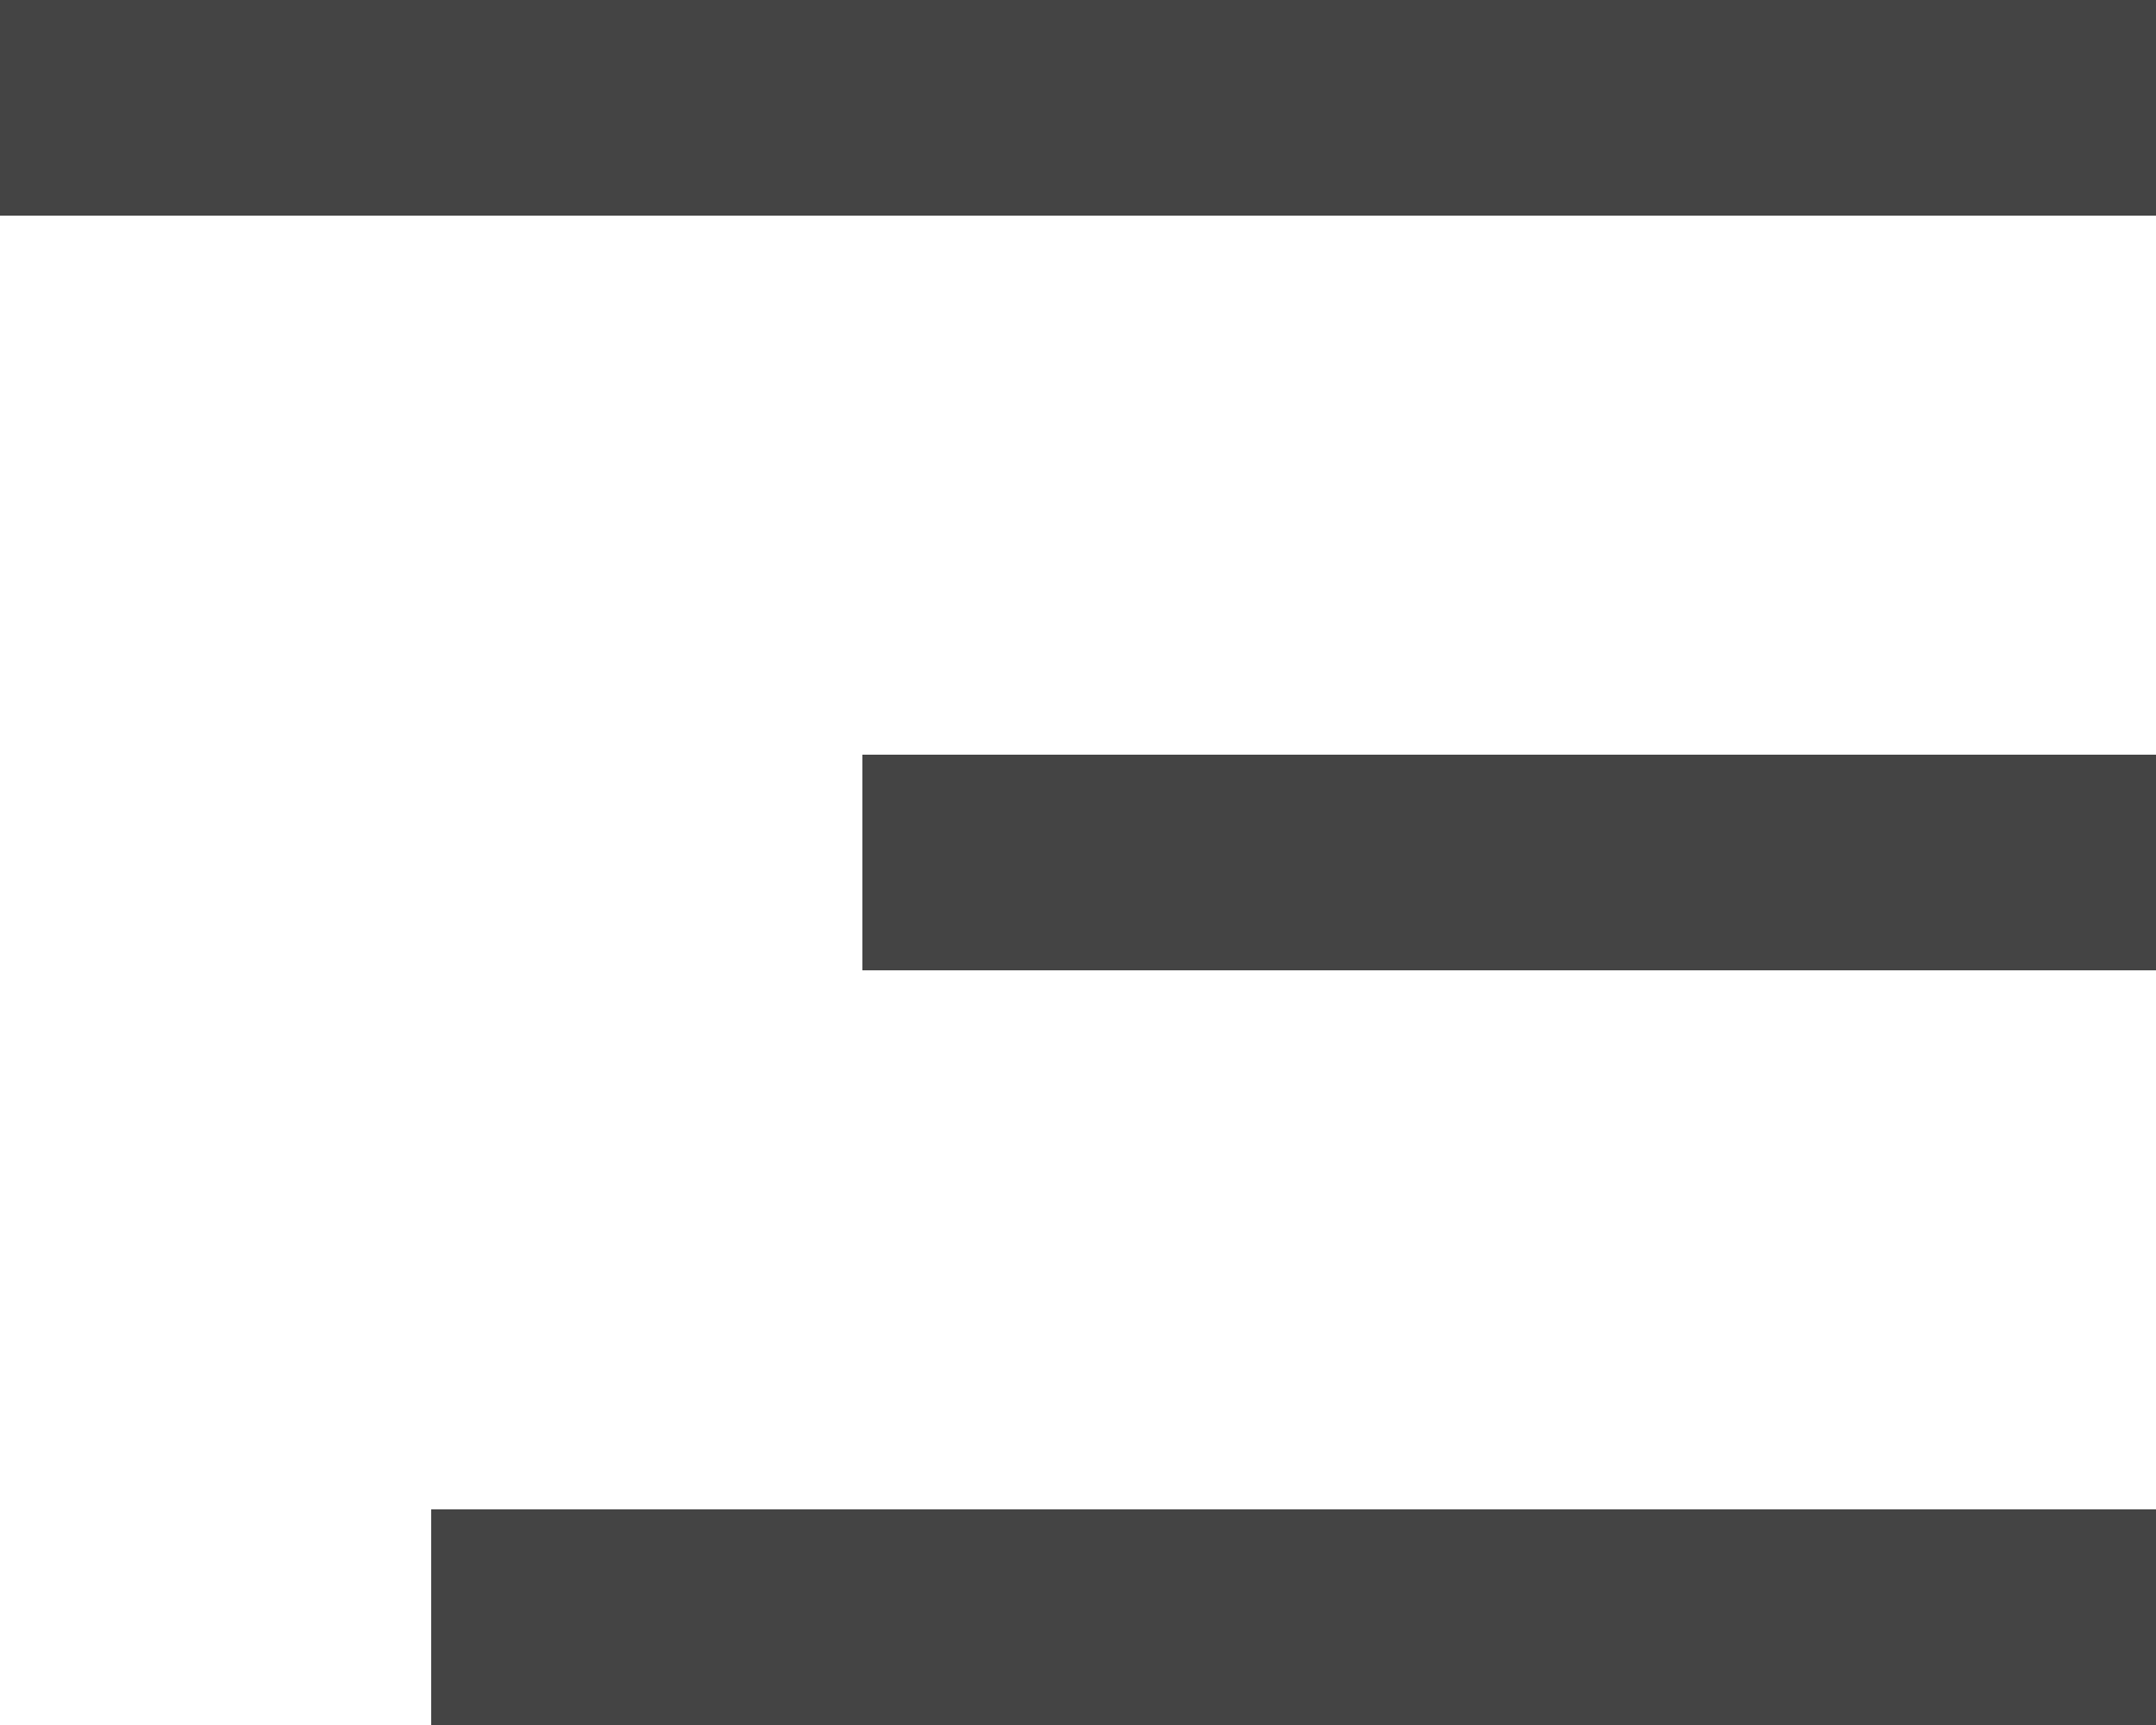
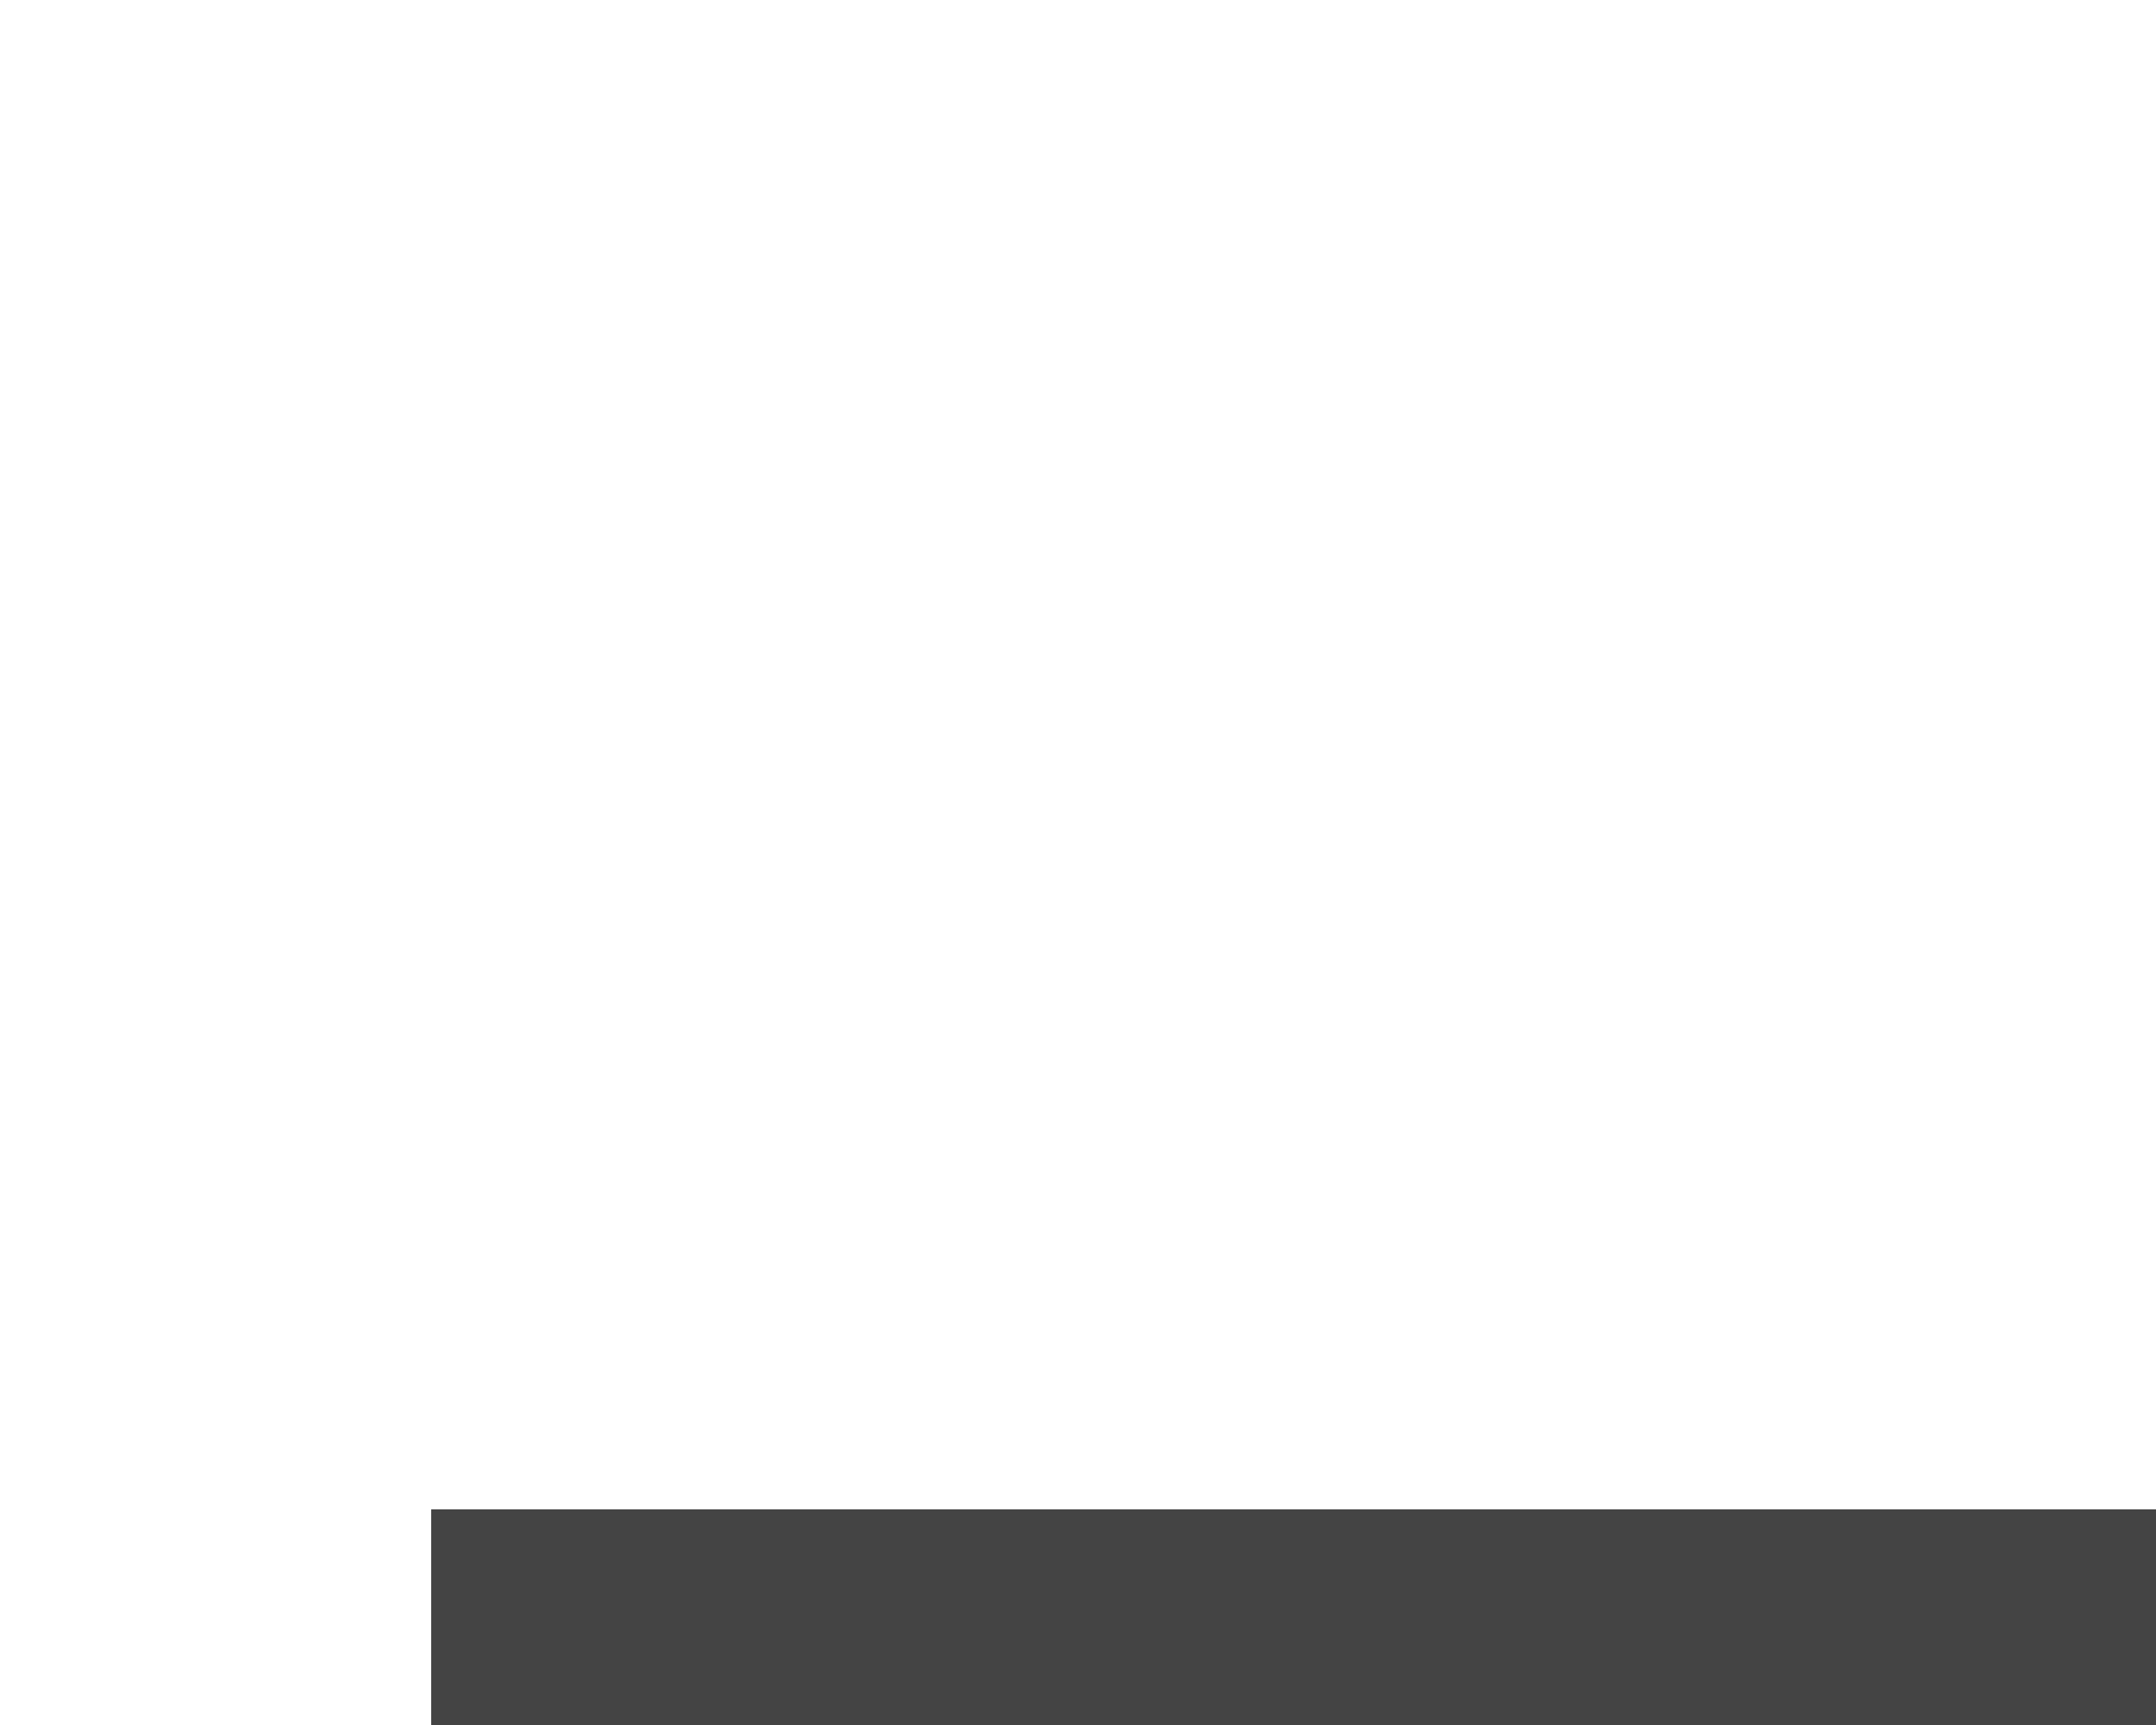
<svg xmlns="http://www.w3.org/2000/svg" width="20" height="16" viewBox="0 0 20 16" fill="none">
-   <rect width="20" height="2" fill="#444444" />
-   <rect x="8" y="7" width="12" height="2" fill="#444444" />
  <rect x="4" y="14" width="16" height="2" fill="#444444" />
</svg>